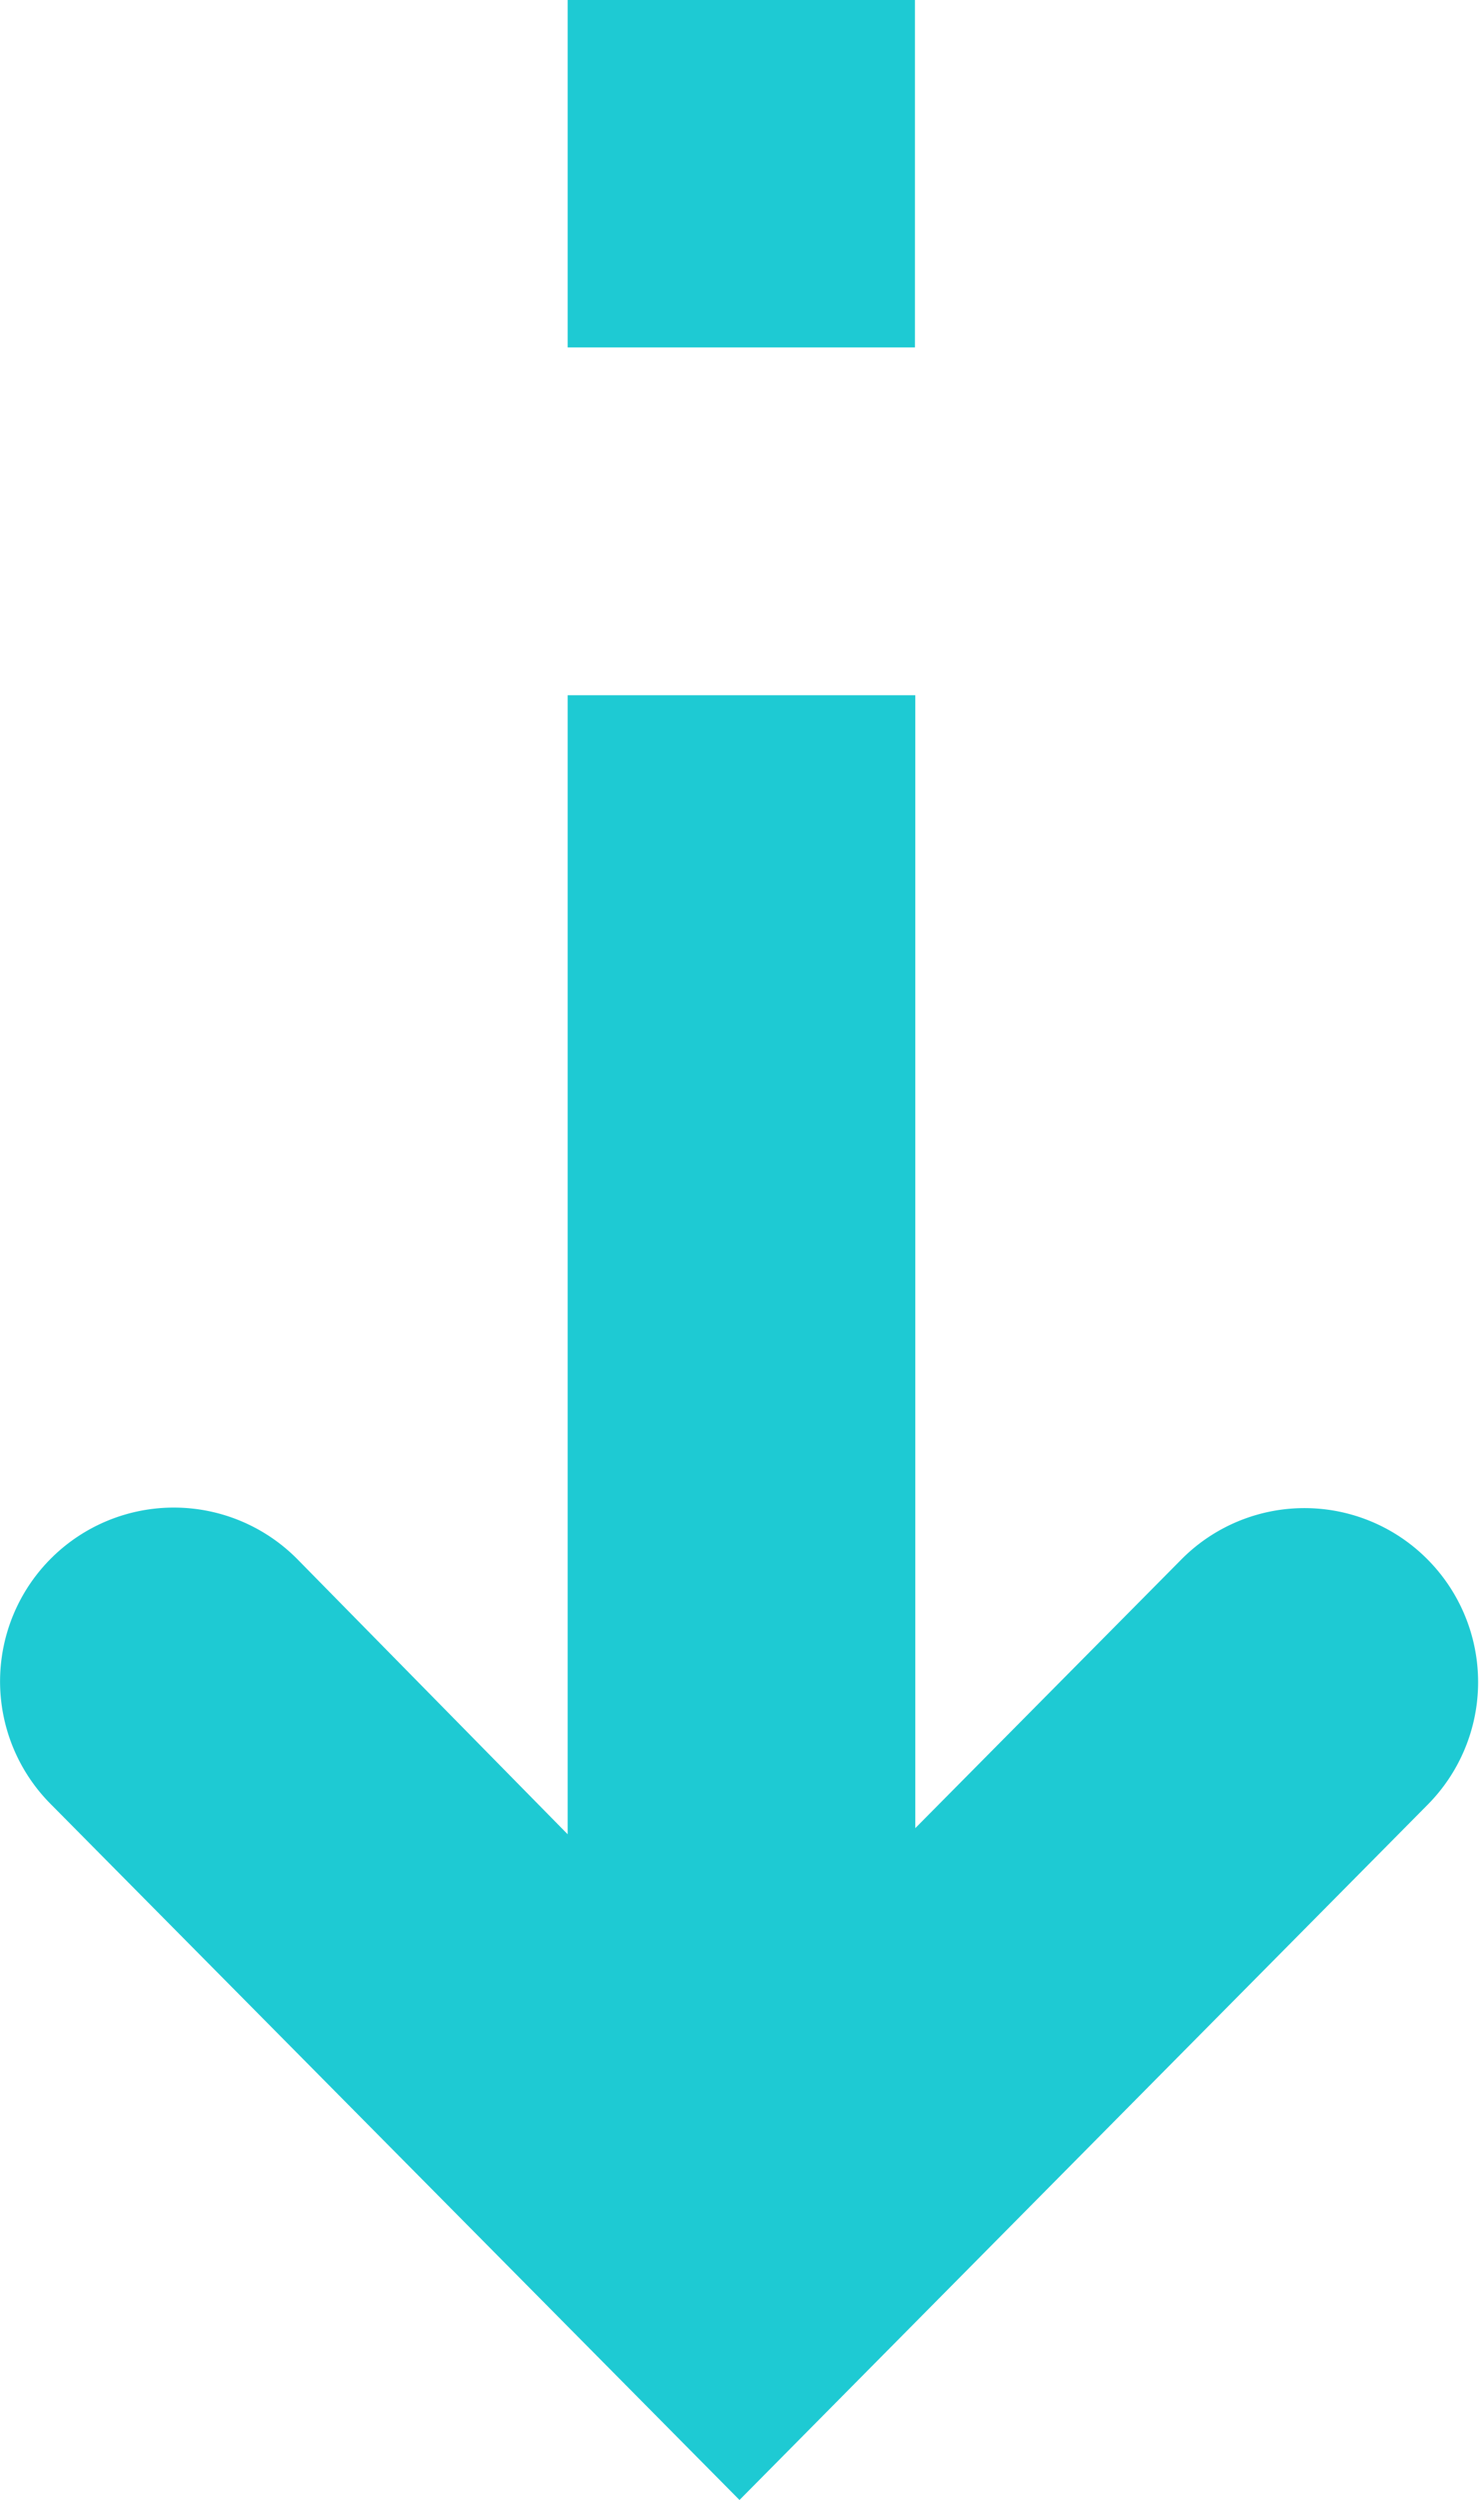
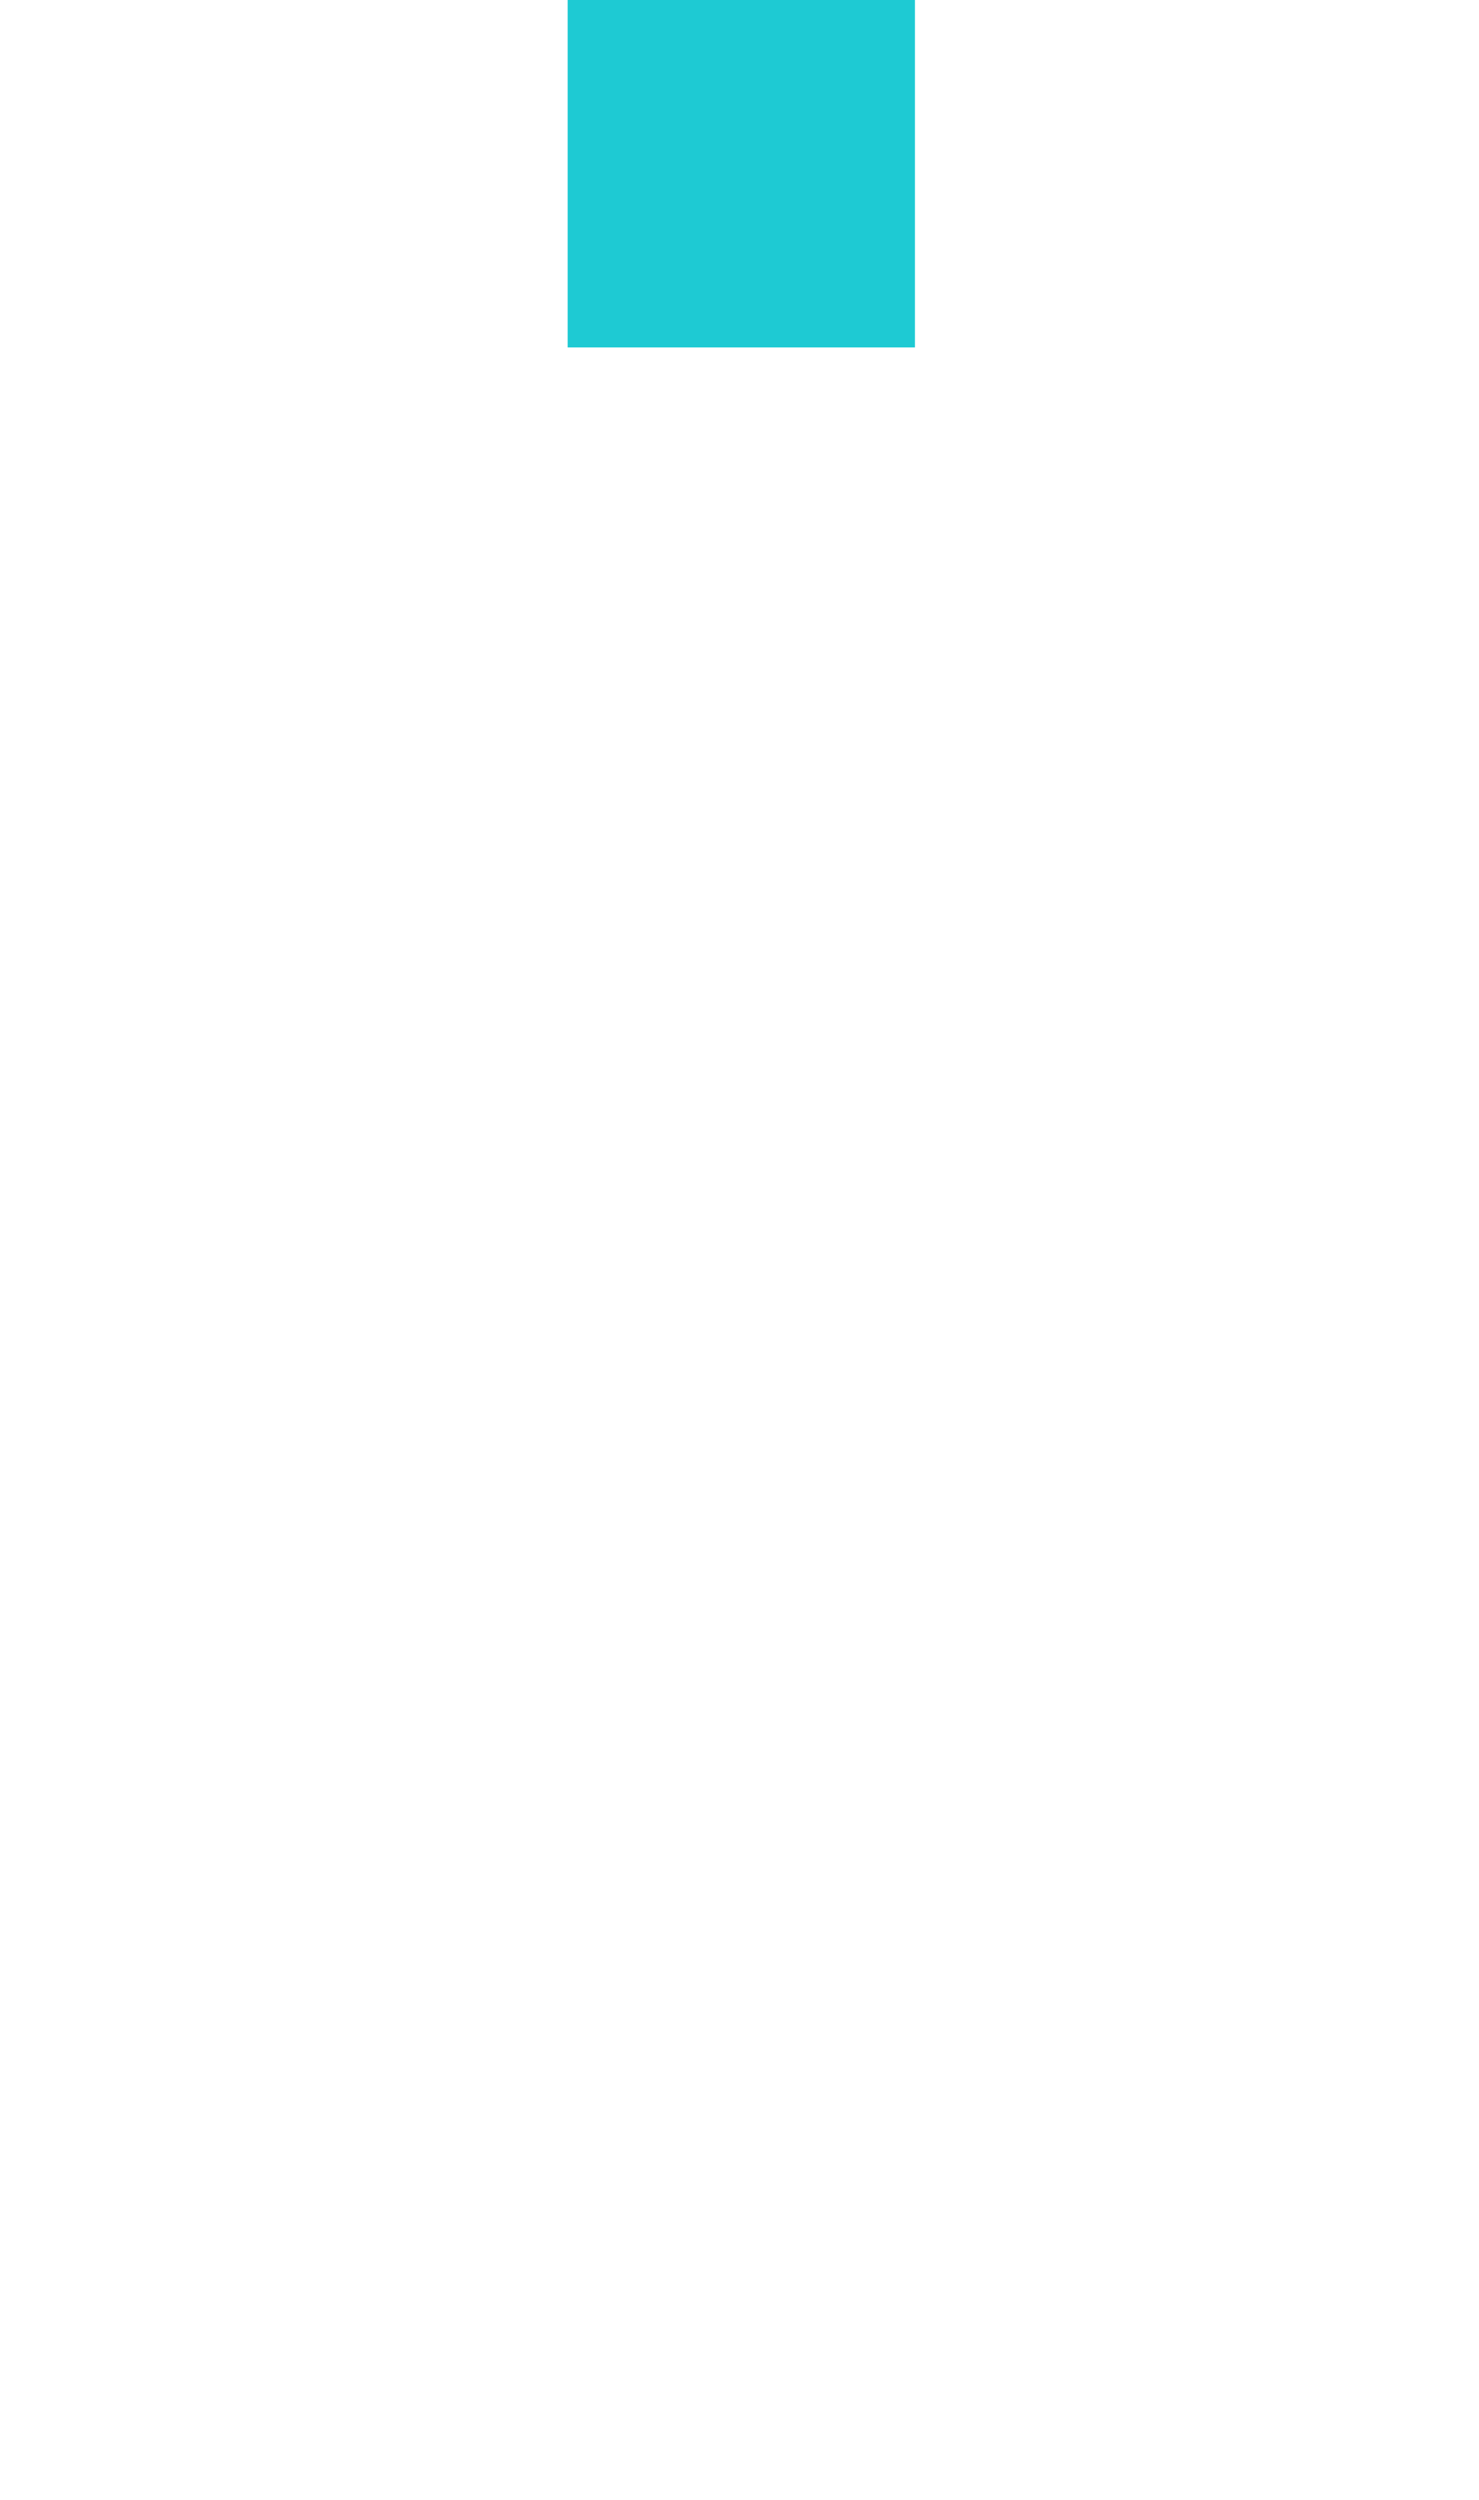
<svg xmlns="http://www.w3.org/2000/svg" viewBox="0 0 41.14 69.51">
  <defs>
    <style>.cls-1{fill:#1ecad3;}</style>
  </defs>
  <g id="Capa_2" data-name="Capa 2">
    <g id="Capa_1-2" data-name="Capa 1">
      <rect class="cls-1" x="15.79" width="9.66" height="9.66" />
-       <path class="cls-1" d="M1.4,50.15a4.83,4.83,0,1,1,6.87-6.8L15.79,51V19.33h9.67v31.5l7.41-7.48a4.82,4.82,0,0,1,6.83,0h0a4.84,4.84,0,0,1,0,6.84L20.57,69.51Z" />
    </g>
  </g>
</svg>